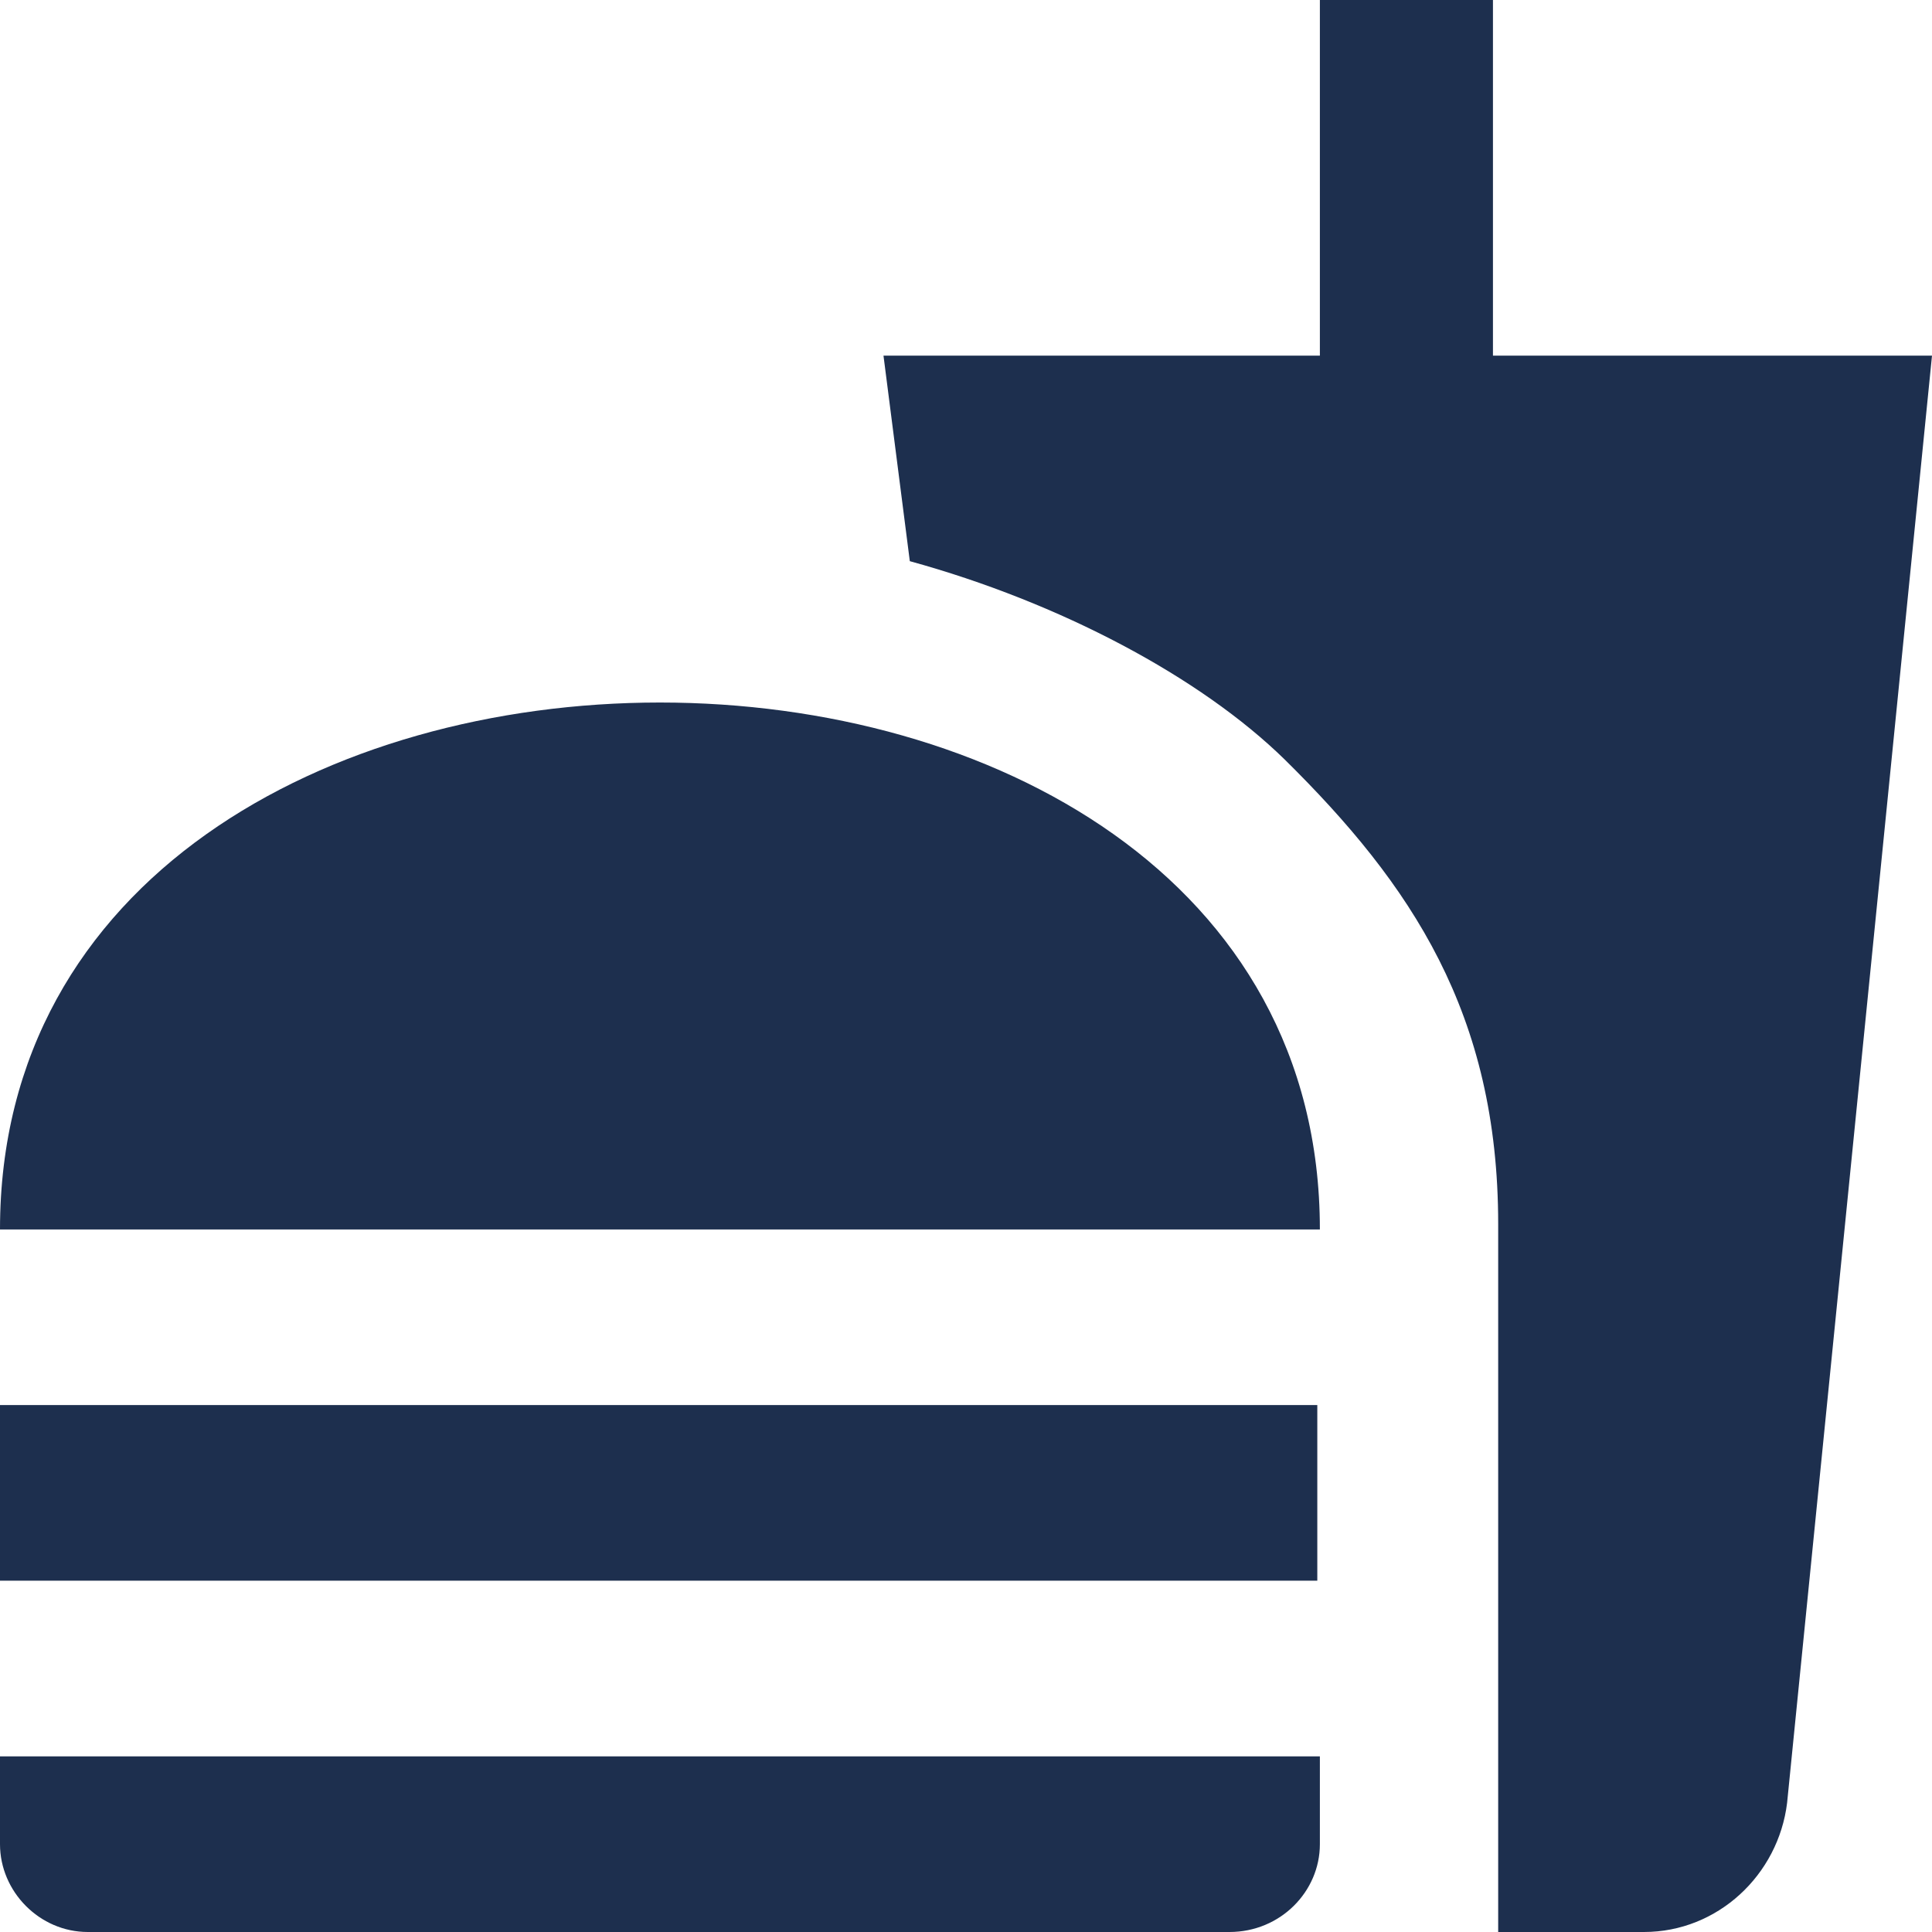
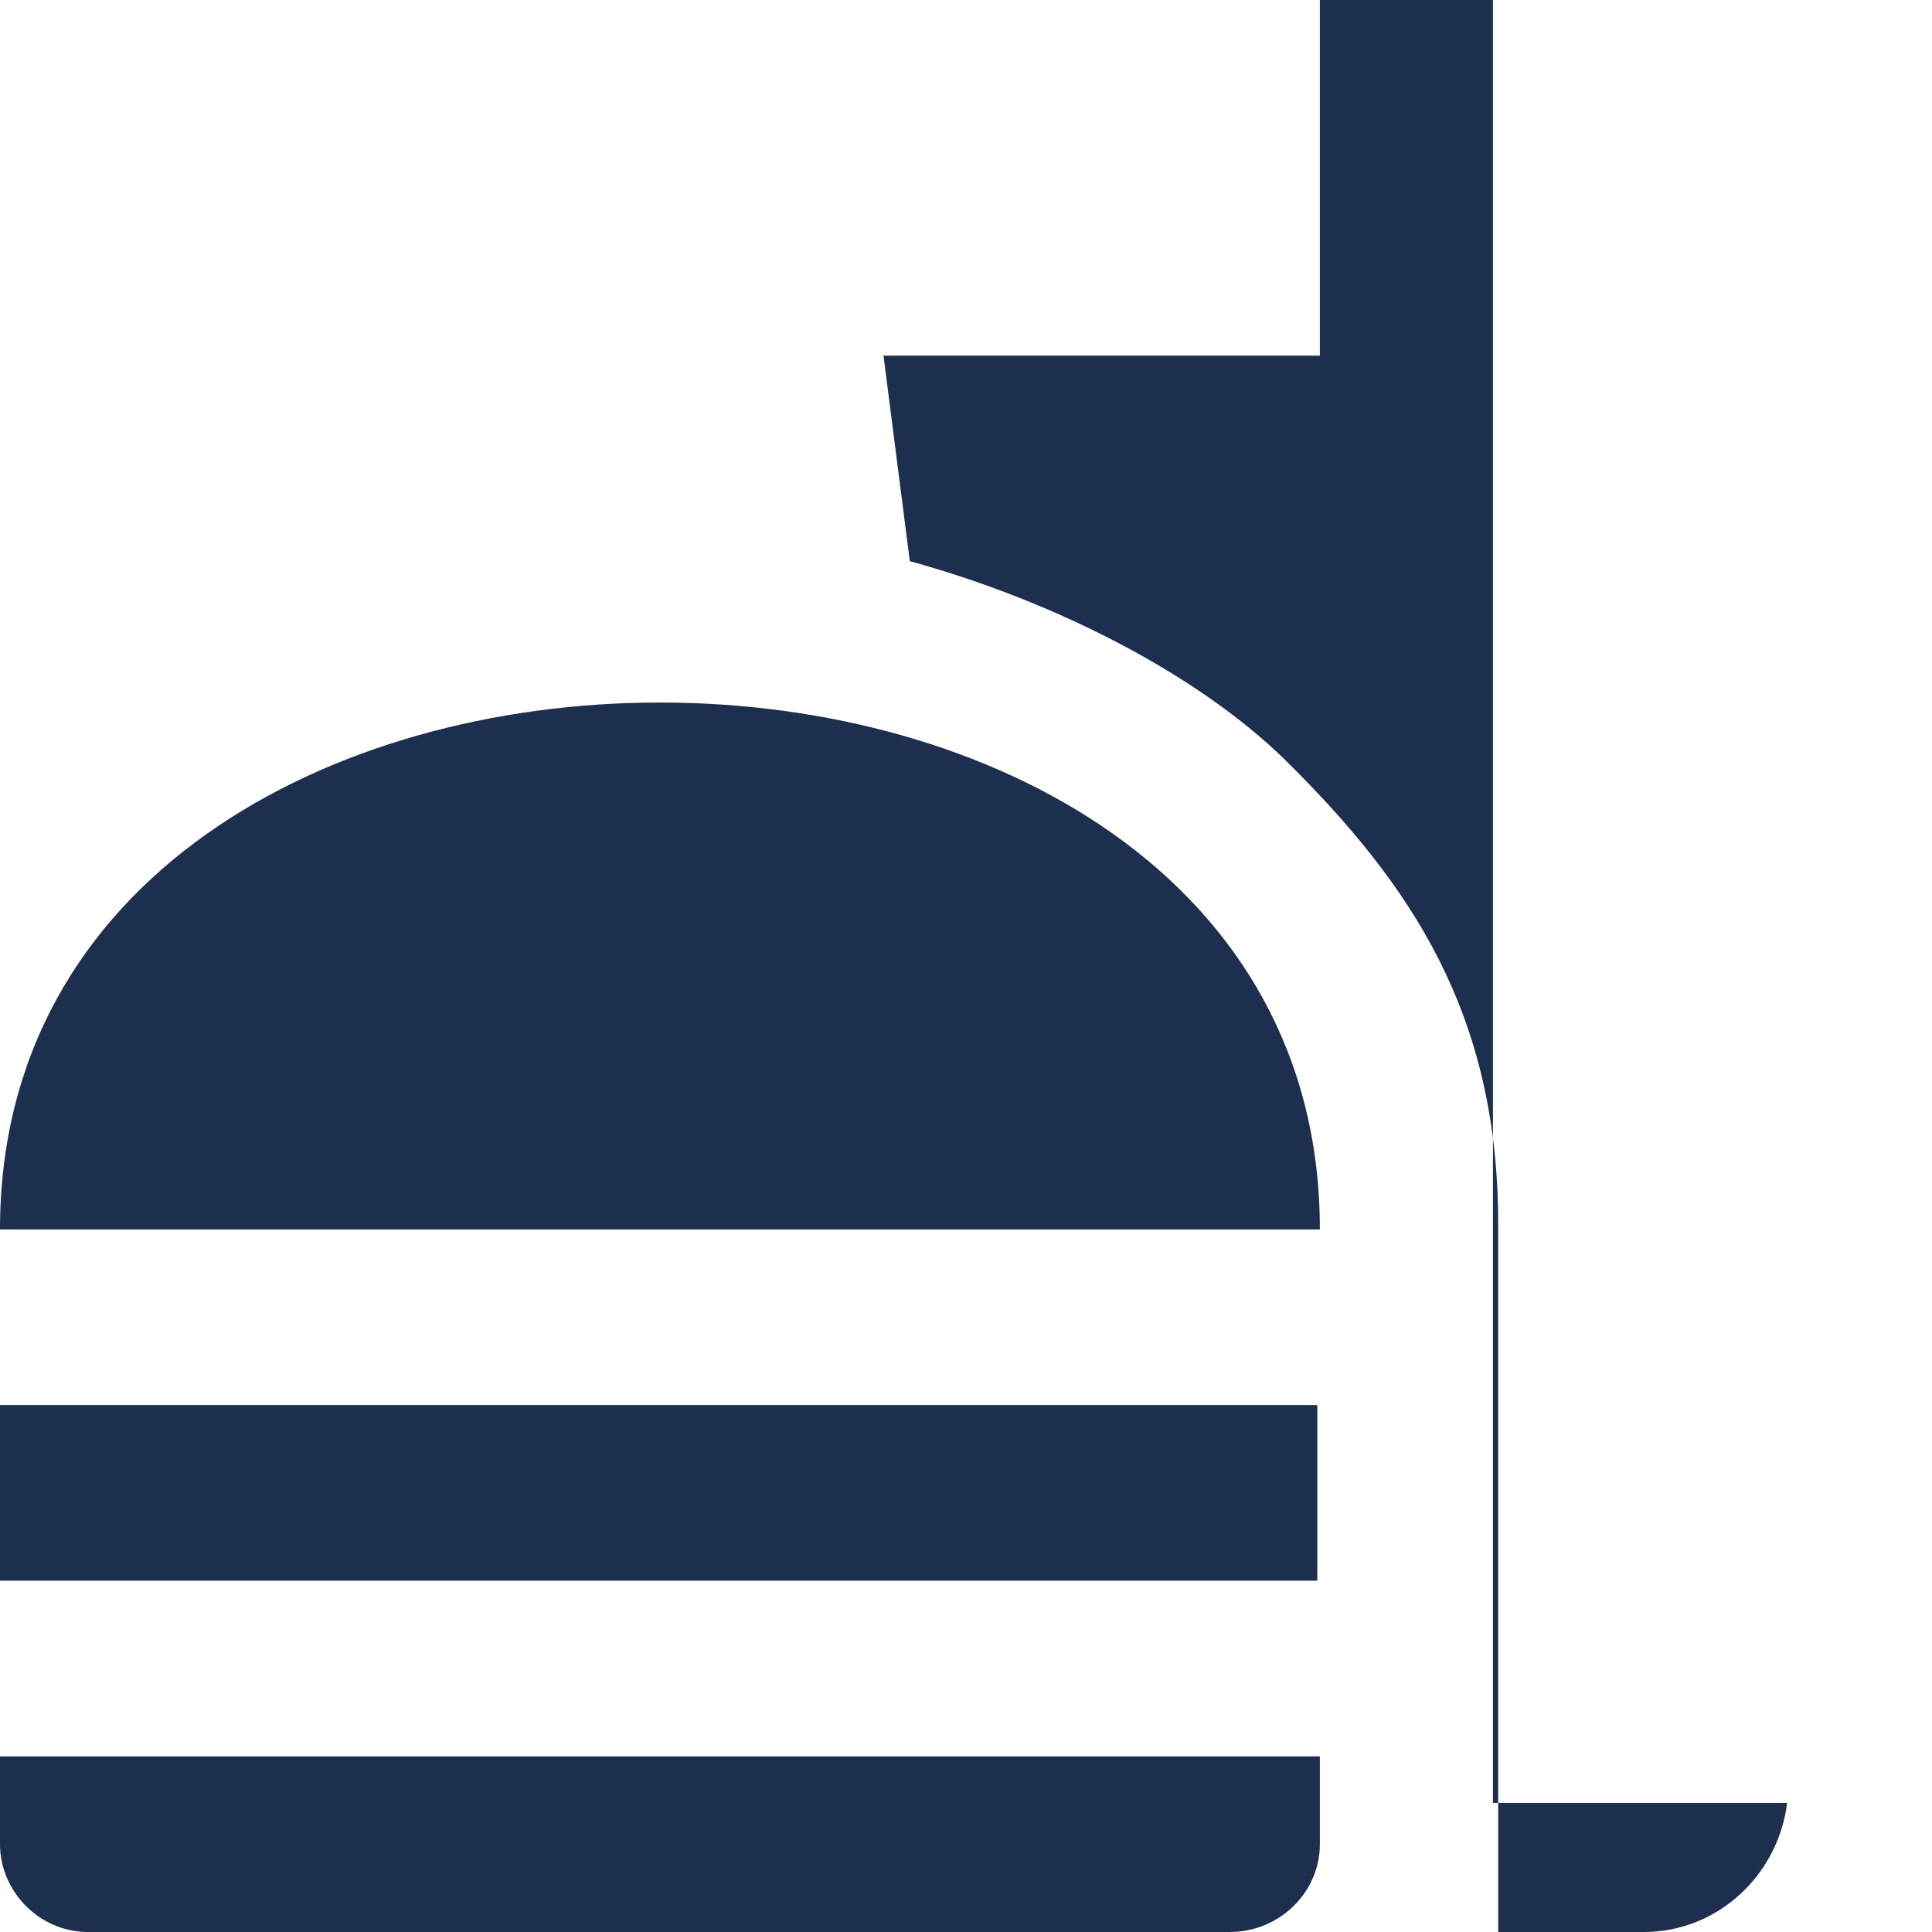
<svg xmlns="http://www.w3.org/2000/svg" width="24" height="24" viewBox="0 0 24 24" fill="none">
-   <path d="M18.611 24H20.422C21.338 24 22.091 23.291 22.2 22.396L24 4.418H18.546V0H16.396V4.418H10.975L11.302 6.971C13.167 7.484 14.913 8.411 15.96 9.436C17.531 10.986 18.611 12.589 18.611 15.207V24ZM0 22.909V21.818H16.396V22.909C16.396 23.498 15.905 24 15.273 24H1.091C0.491 24 0 23.498 0 22.909ZM16.396 15.273C16.396 6.545 0 6.545 0 15.273H16.396ZM0 17.454H16.364V19.636H0V17.454Z" fill="#1D2F4E" />
+   <path d="M18.611 24H20.422C21.338 24 22.091 23.291 22.2 22.396H18.546V0H16.396V4.418H10.975L11.302 6.971C13.167 7.484 14.913 8.411 15.96 9.436C17.531 10.986 18.611 12.589 18.611 15.207V24ZM0 22.909V21.818H16.396V22.909C16.396 23.498 15.905 24 15.273 24H1.091C0.491 24 0 23.498 0 22.909ZM16.396 15.273C16.396 6.545 0 6.545 0 15.273H16.396ZM0 17.454H16.364V19.636H0V17.454Z" fill="#1D2F4E" />
</svg>